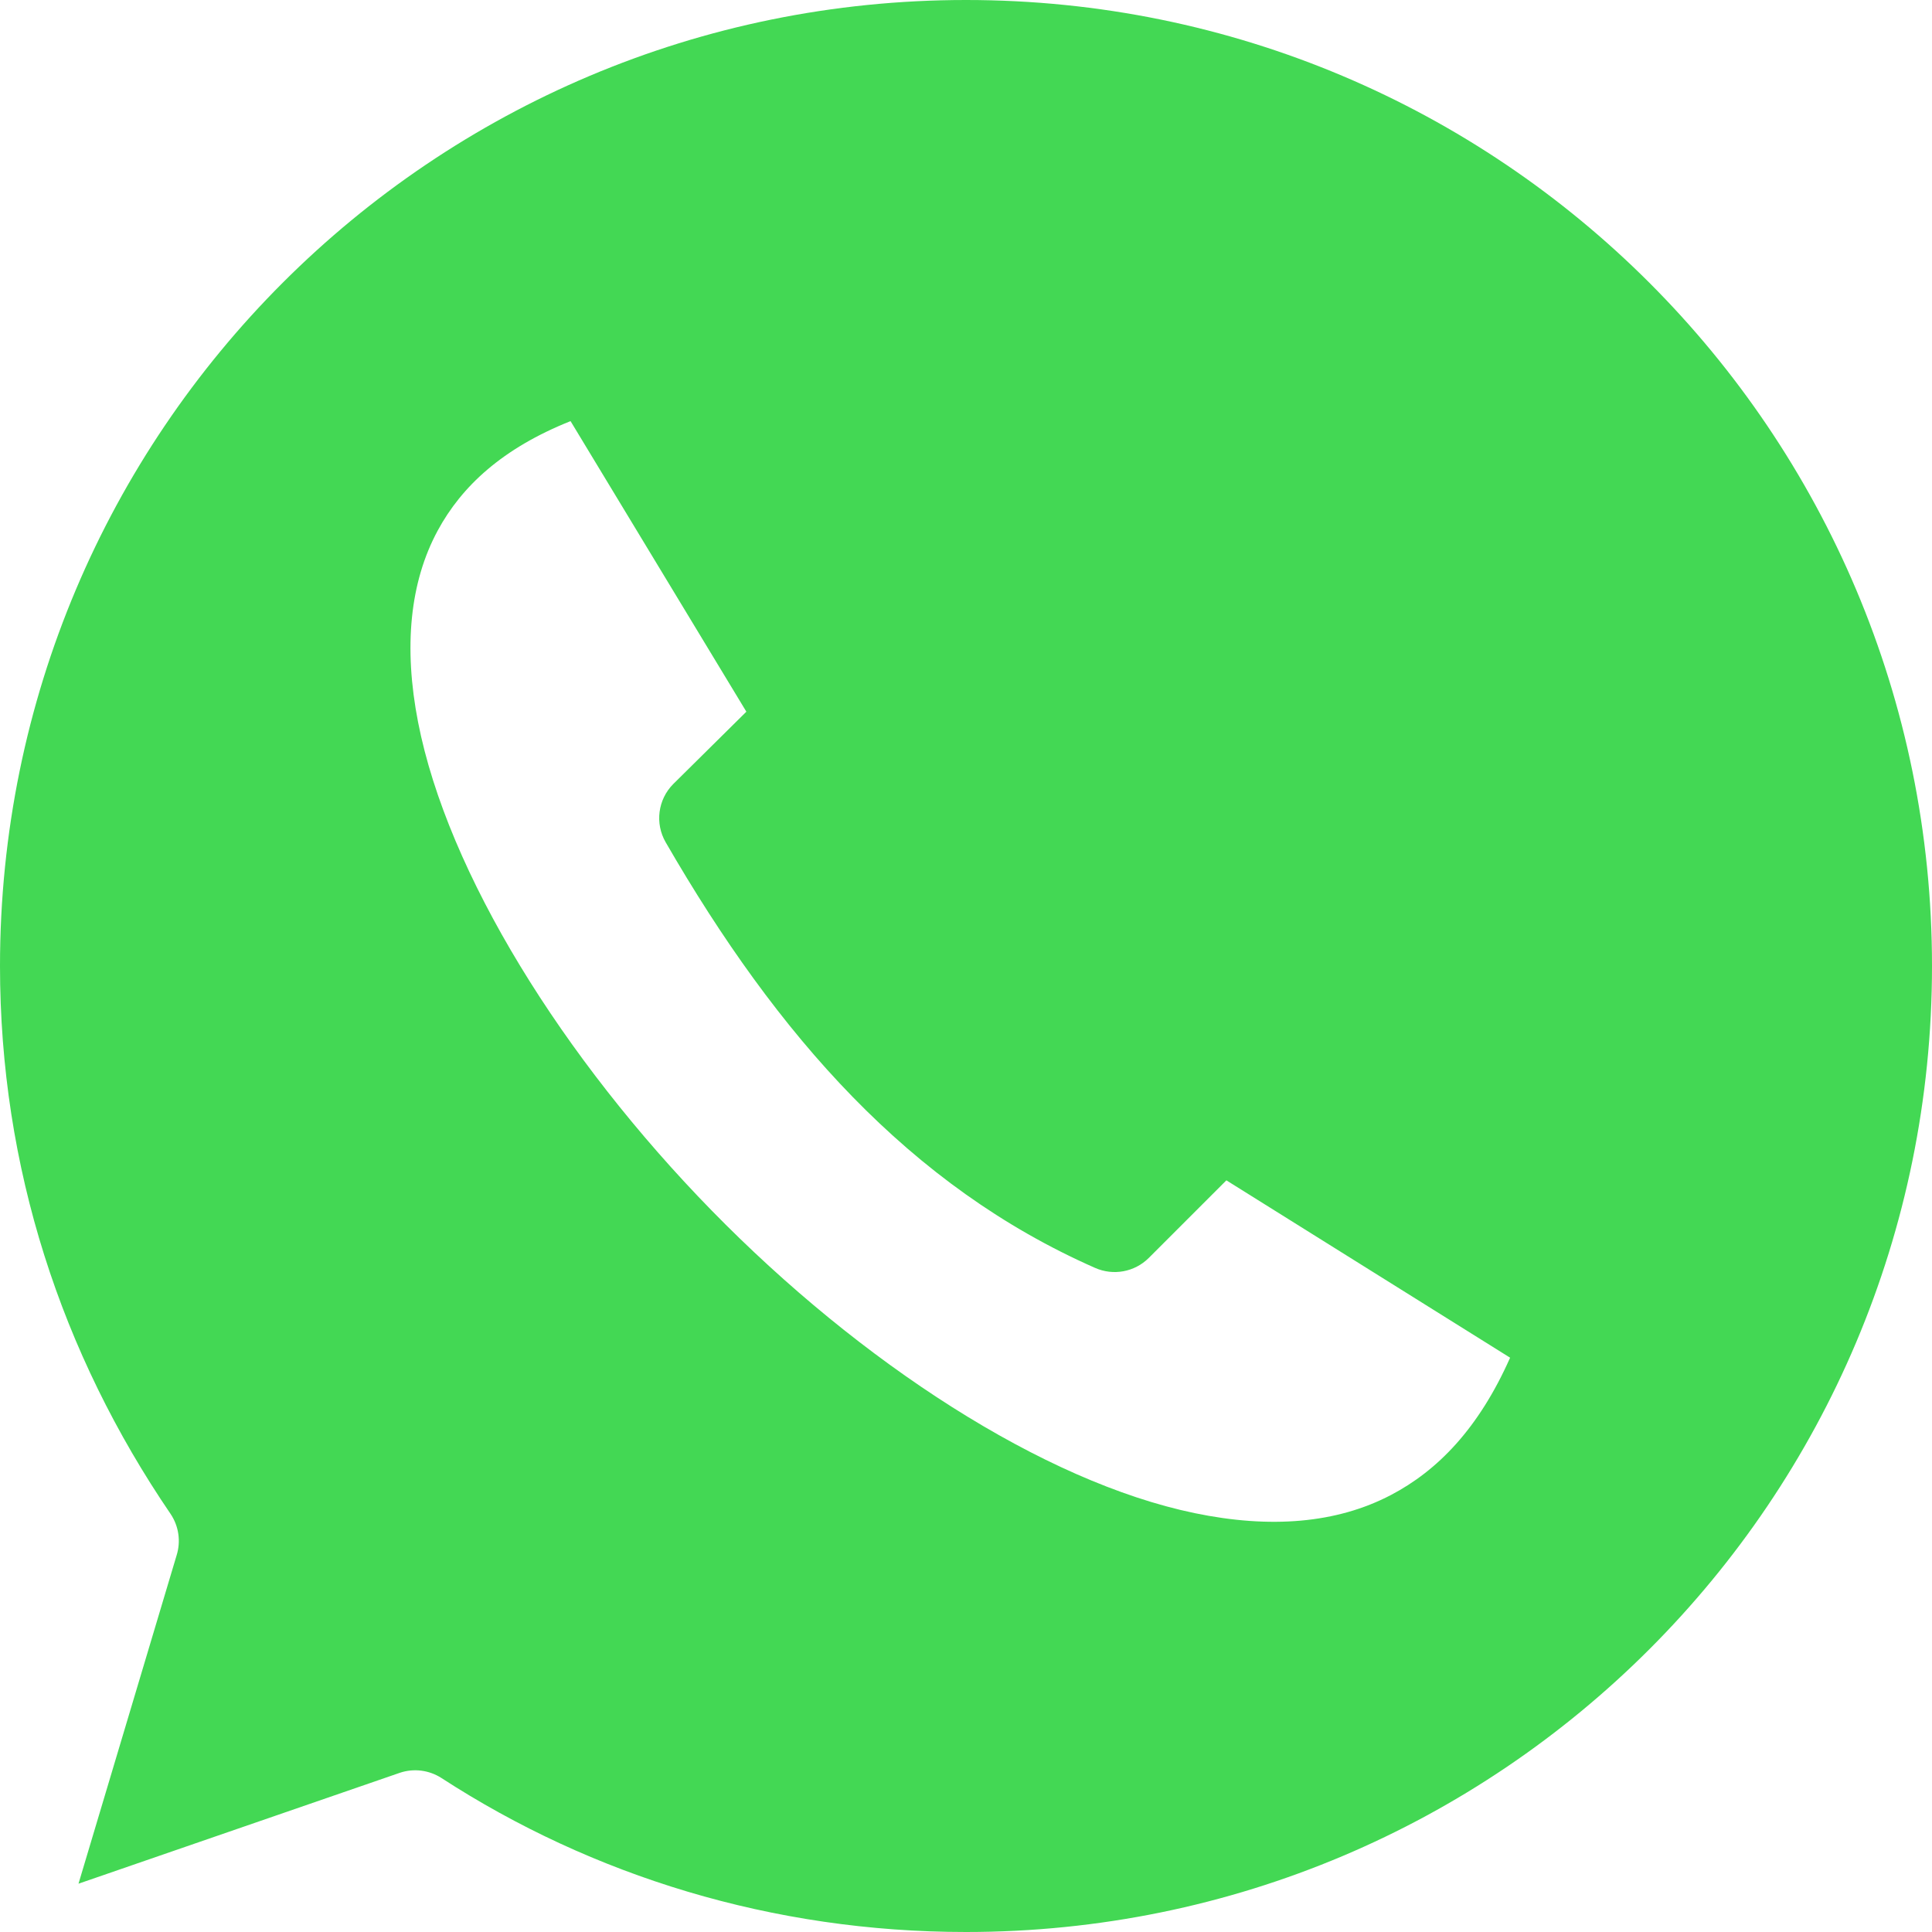
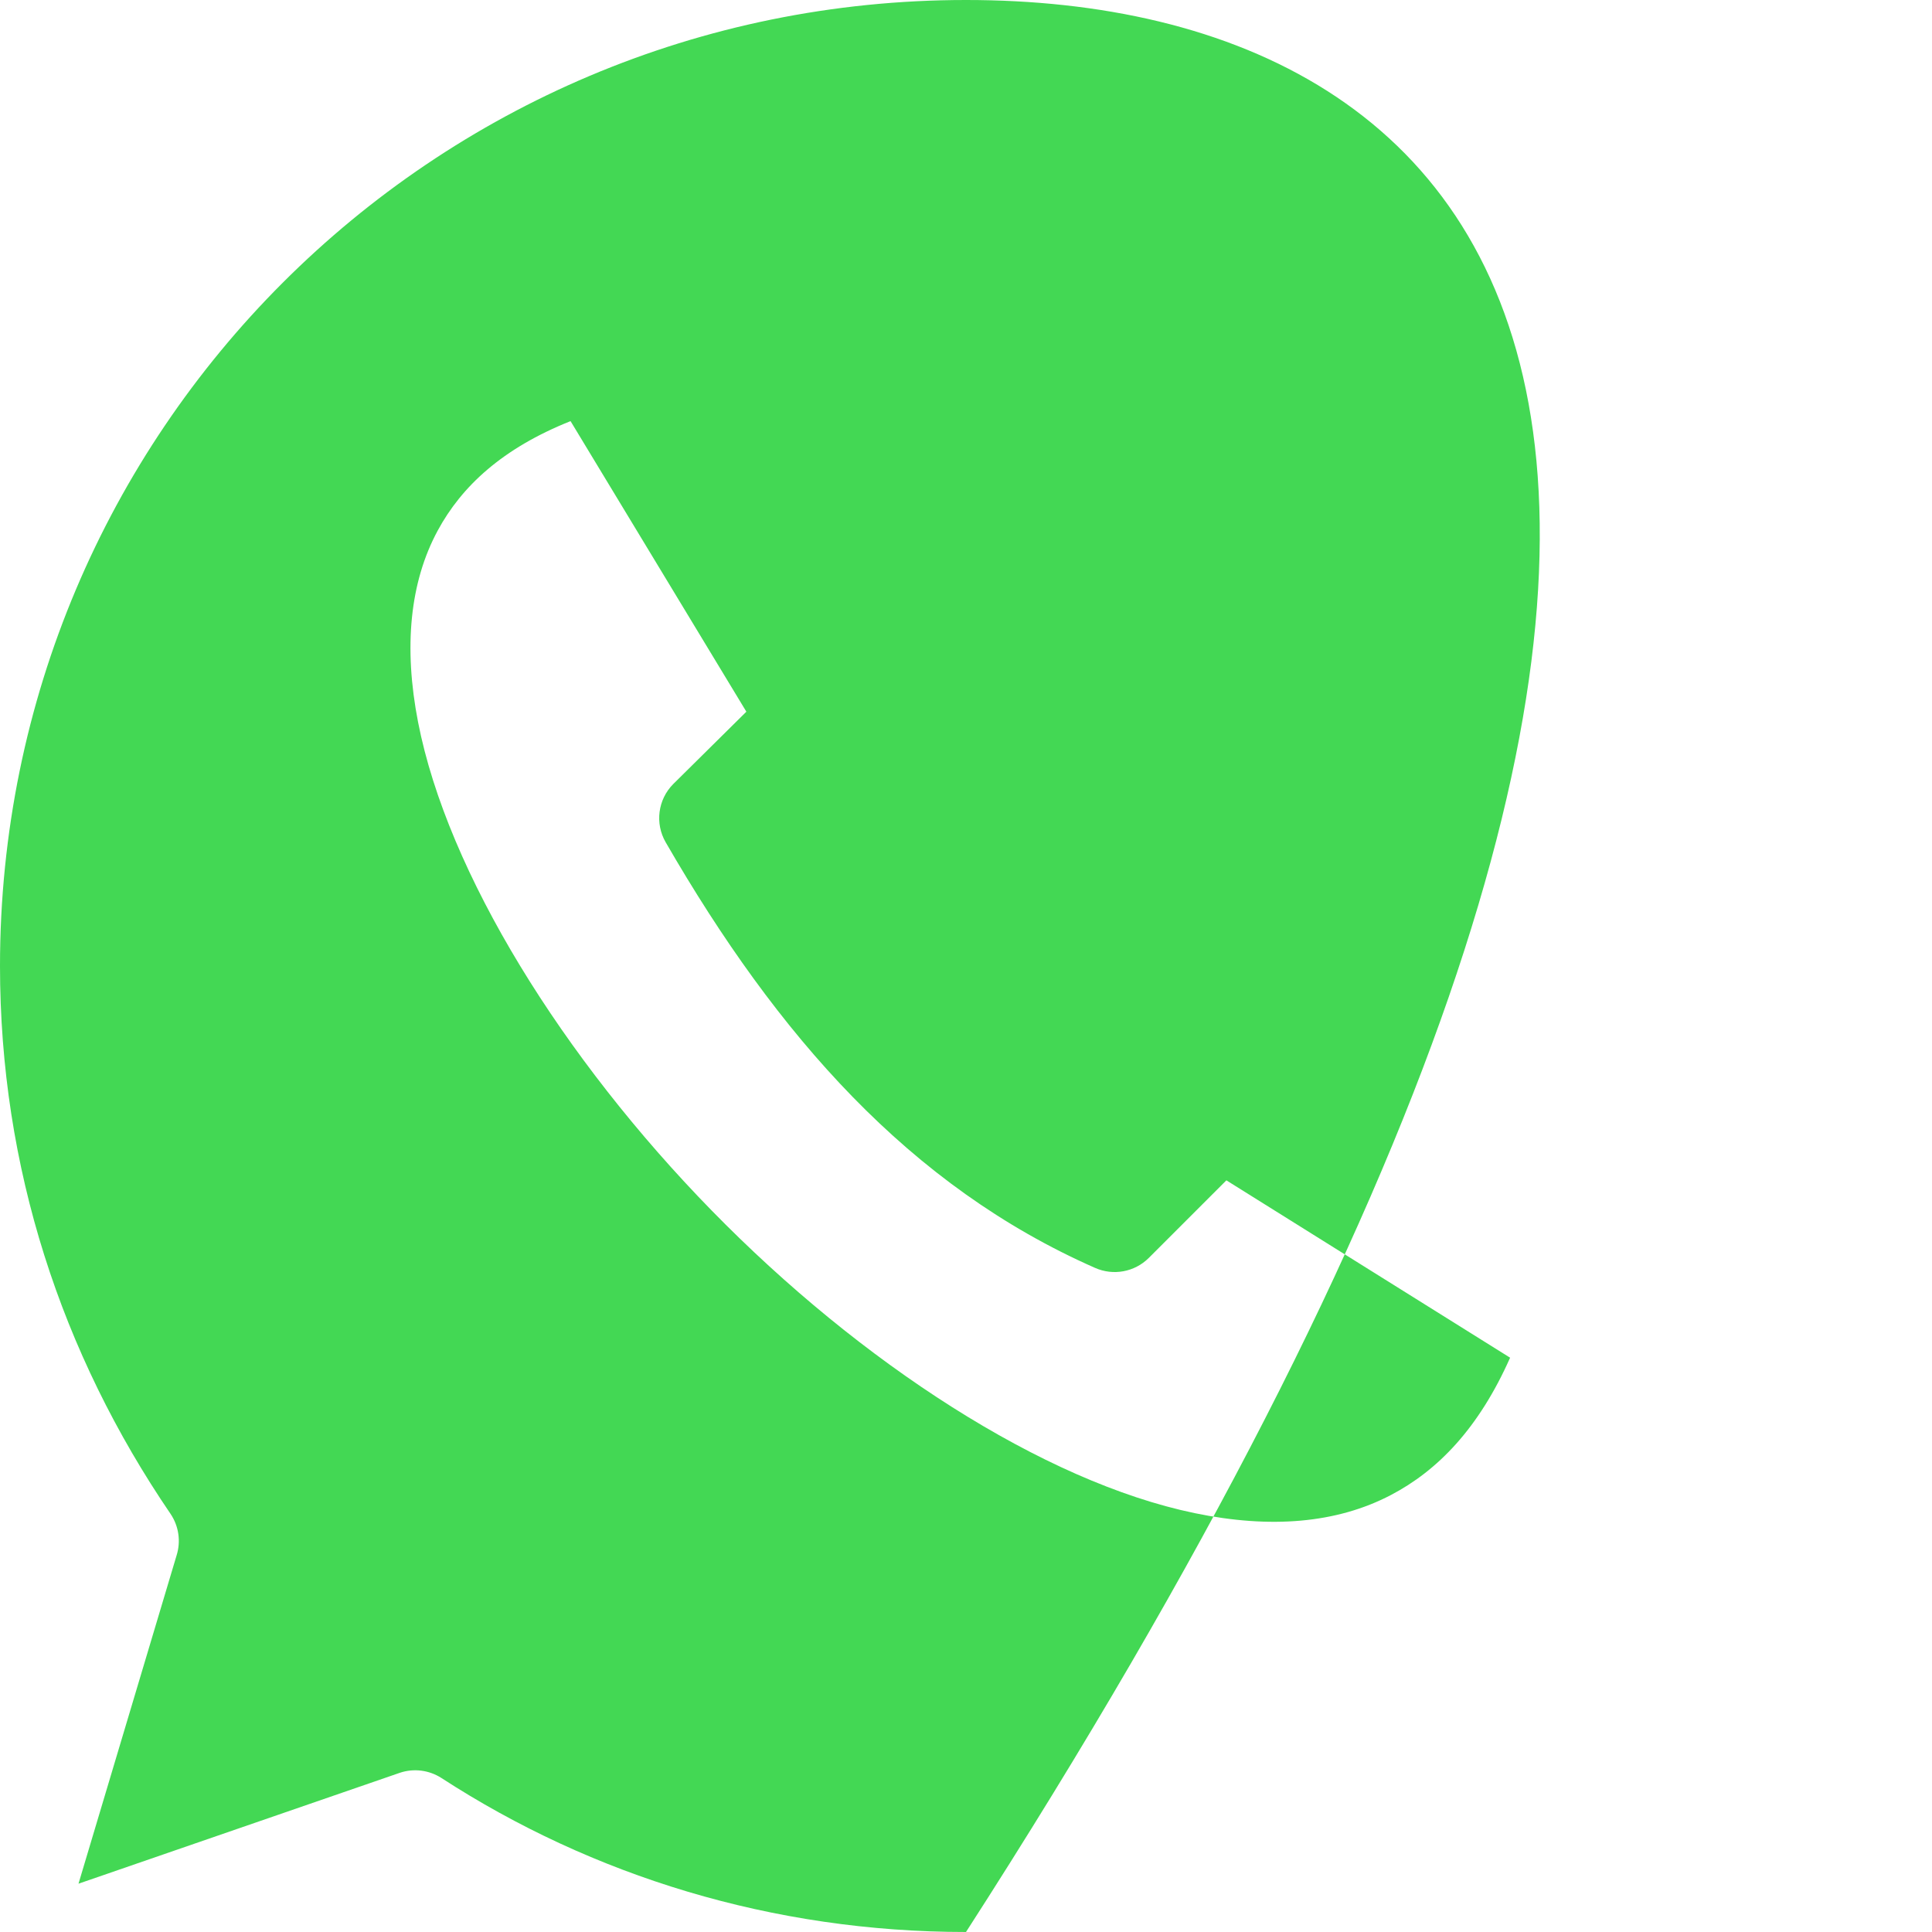
<svg xmlns="http://www.w3.org/2000/svg" width="35" height="35" viewBox="0 0 35 35" fill="none">
-   <path fill-rule="evenodd" clip-rule="evenodd" d="M17.5 0C7.827 0 0 7.823 0 17.5C0 21.15 1.113 24.525 3.09 27.426C3.239 27.647 3.279 27.924 3.199 28.178L1.422 34.125L7.246 32.115V32.115C7.498 32.031 7.775 32.067 7.998 32.211C10.726 33.981 13.992 35 17.5 35C27.177 35 35 27.177 35 17.5C35 7.823 27.177 0 17.5 0L17.5 0ZM10.336 7.629L13.521 12.893L12.195 14.205L12.195 14.205C11.918 14.485 11.862 14.916 12.059 15.258C14.083 18.763 16.48 21.489 19.838 22.969C20.167 23.115 20.552 23.045 20.809 22.791L22.217 21.383L27.357 24.596C26.788 25.877 26.046 26.64 25.197 27.084C24.214 27.599 23.013 27.696 21.643 27.412C18.902 26.844 15.591 24.69 12.893 21.93C10.195 19.17 8.107 15.814 7.574 13.084C7.308 11.719 7.426 10.543 7.93 9.611C8.364 8.809 9.101 8.122 10.336 7.629L10.336 7.629Z" fill="#43D854" />
+   <path fill-rule="evenodd" clip-rule="evenodd" d="M17.5 0C7.827 0 0 7.823 0 17.5C0 21.15 1.113 24.525 3.09 27.426C3.239 27.647 3.279 27.924 3.199 28.178L1.422 34.125L7.246 32.115V32.115C7.498 32.031 7.775 32.067 7.998 32.211C10.726 33.981 13.992 35 17.5 35C35 7.823 27.177 0 17.5 0L17.5 0ZM10.336 7.629L13.521 12.893L12.195 14.205L12.195 14.205C11.918 14.485 11.862 14.916 12.059 15.258C14.083 18.763 16.48 21.489 19.838 22.969C20.167 23.115 20.552 23.045 20.809 22.791L22.217 21.383L27.357 24.596C26.788 25.877 26.046 26.64 25.197 27.084C24.214 27.599 23.013 27.696 21.643 27.412C18.902 26.844 15.591 24.69 12.893 21.93C10.195 19.17 8.107 15.814 7.574 13.084C7.308 11.719 7.426 10.543 7.93 9.611C8.364 8.809 9.101 8.122 10.336 7.629L10.336 7.629Z" fill="#43D854" />
</svg>